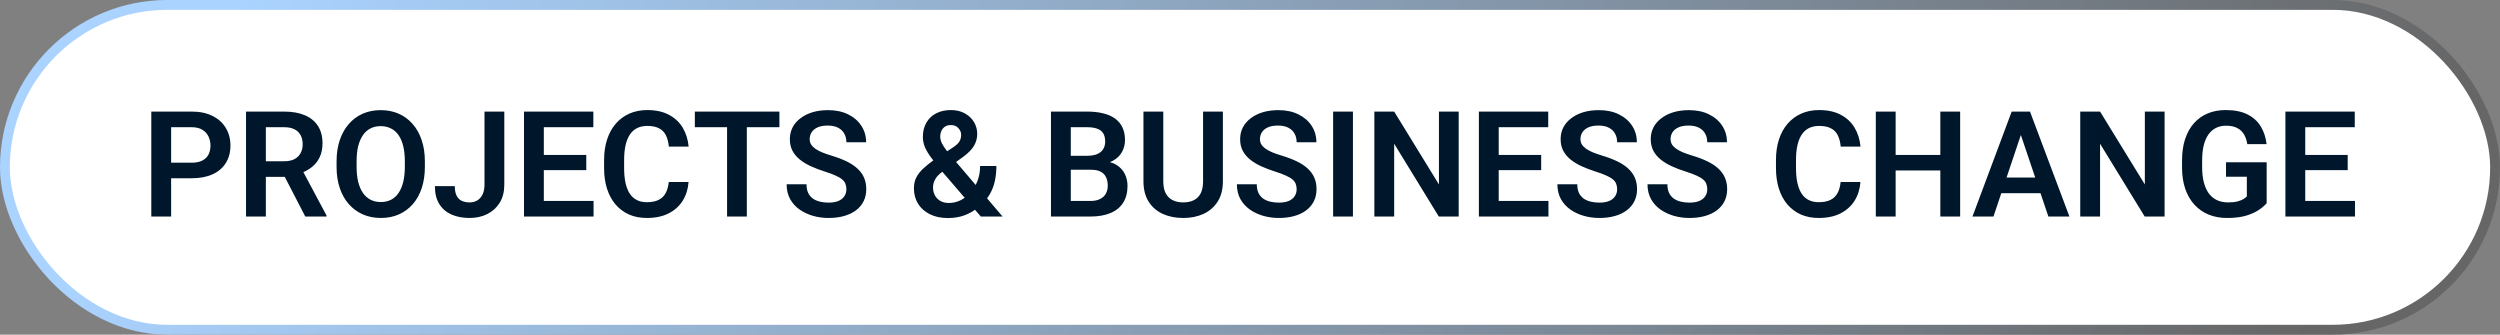
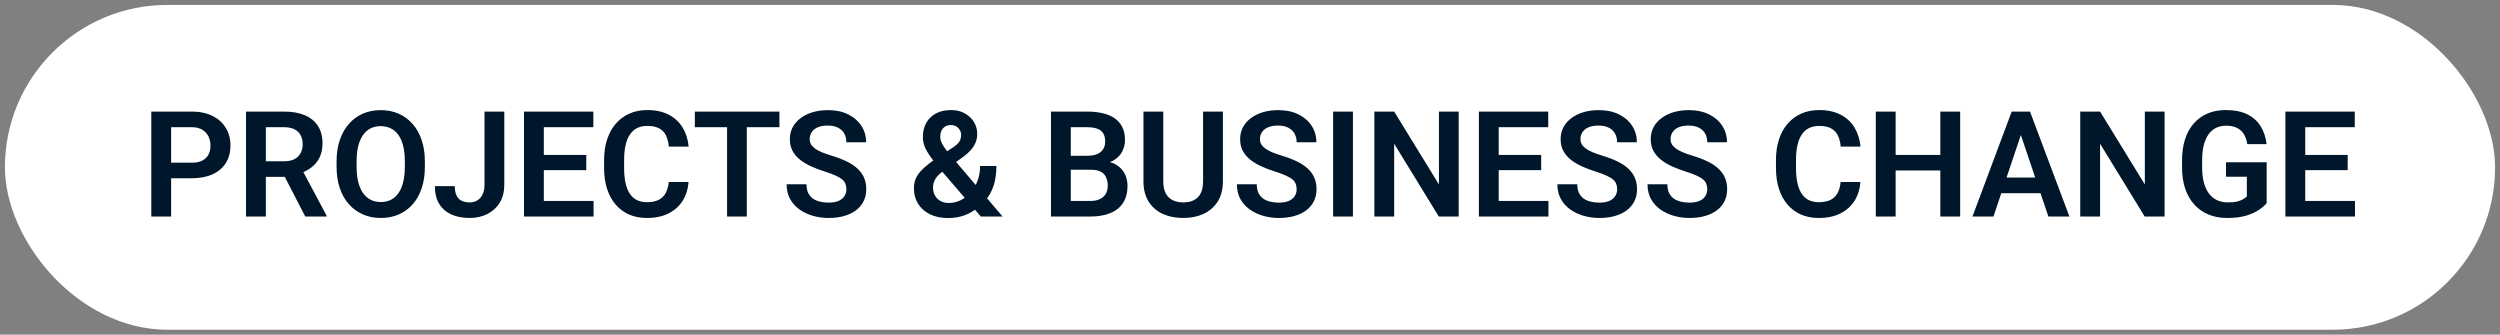
<svg xmlns="http://www.w3.org/2000/svg" width="254" height="34" viewBox="0 0 254 34" fill="none">
  <rect x="0" y="0" width="254" height="34" fill="#808080" stroke="none" />
  <rect x="0.5" y="0.5" width="253" height="33" rx="16.5" fill="white" />
-   <rect x="0.5" y="0.5" width="253" height="33" rx="16.5" stroke="url(#paint0_linear_65_1411)" />
  <path d="M19.473 18.111H16.727V16.529H19.473C19.922 16.529 20.286 16.456 20.564 16.309C20.848 16.158 21.055 15.953 21.187 15.694C21.319 15.43 21.385 15.13 21.385 14.793C21.385 14.466 21.319 14.161 21.187 13.877C21.055 13.594 20.848 13.365 20.564 13.189C20.286 13.013 19.922 12.925 19.473 12.925H17.386V22H15.372V11.336H19.473C20.303 11.336 21.011 11.485 21.597 11.783C22.188 12.076 22.637 12.483 22.945 13.006C23.257 13.523 23.414 14.114 23.414 14.778C23.414 15.467 23.257 16.06 22.945 16.558C22.637 17.056 22.188 17.439 21.597 17.708C21.011 17.977 20.303 18.111 19.473 18.111ZM24.996 11.336H28.87C29.681 11.336 30.377 11.458 30.957 11.702C31.539 11.946 31.985 12.308 32.298 12.786C32.61 13.265 32.767 13.853 32.767 14.551C32.767 15.103 32.669 15.582 32.474 15.987C32.278 16.392 32.002 16.731 31.646 17.005C31.294 17.278 30.879 17.493 30.401 17.649L29.771 17.972H26.351L26.336 16.382H28.892C29.307 16.382 29.651 16.309 29.925 16.163C30.198 16.016 30.403 15.813 30.54 15.555C30.682 15.296 30.752 15.001 30.752 14.668C30.752 14.312 30.684 14.004 30.547 13.746C30.411 13.482 30.203 13.279 29.925 13.138C29.646 12.996 29.295 12.925 28.87 12.925H27.01V22H24.996V11.336ZM31.016 22L28.548 17.225L30.679 17.217L33.177 21.898V22H31.016ZM43.167 16.397V16.946C43.167 17.752 43.06 18.477 42.845 19.122C42.63 19.761 42.325 20.306 41.929 20.755C41.534 21.204 41.062 21.548 40.516 21.788C39.969 22.027 39.361 22.146 38.692 22.146C38.033 22.146 37.427 22.027 36.876 21.788C36.329 21.548 35.855 21.204 35.455 20.755C35.054 20.306 34.744 19.761 34.524 19.122C34.305 18.477 34.195 17.752 34.195 16.946V16.397C34.195 15.586 34.305 14.861 34.524 14.222C34.744 13.582 35.052 13.038 35.447 12.588C35.843 12.134 36.314 11.788 36.861 11.548C37.413 11.309 38.018 11.19 38.677 11.19C39.346 11.19 39.954 11.309 40.501 11.548C41.048 11.788 41.519 12.134 41.915 12.588C42.315 13.038 42.623 13.582 42.837 14.222C43.057 14.861 43.167 15.586 43.167 16.397ZM41.131 16.946V16.382C41.131 15.801 41.077 15.291 40.97 14.852C40.862 14.407 40.704 14.034 40.494 13.731C40.284 13.428 40.025 13.201 39.717 13.05C39.41 12.894 39.063 12.815 38.677 12.815C38.287 12.815 37.94 12.894 37.637 13.05C37.339 13.201 37.085 13.428 36.876 13.731C36.666 14.034 36.504 14.407 36.392 14.852C36.285 15.291 36.231 15.801 36.231 16.382V16.946C36.231 17.523 36.285 18.033 36.392 18.477C36.504 18.921 36.666 19.297 36.876 19.605C37.09 19.908 37.349 20.137 37.652 20.294C37.955 20.45 38.301 20.528 38.692 20.528C39.083 20.528 39.429 20.45 39.732 20.294C40.035 20.137 40.289 19.908 40.494 19.605C40.704 19.297 40.862 18.921 40.97 18.477C41.077 18.033 41.131 17.523 41.131 16.946ZM49.224 18.763V11.336H51.238V18.763C51.238 19.471 51.084 20.079 50.777 20.586C50.469 21.089 50.049 21.475 49.517 21.744C48.985 22.012 48.384 22.146 47.715 22.146C47.027 22.146 46.416 22.032 45.884 21.802C45.352 21.568 44.935 21.211 44.632 20.733C44.334 20.254 44.185 19.646 44.185 18.909H46.206C46.206 19.31 46.268 19.632 46.39 19.876C46.512 20.12 46.685 20.296 46.91 20.403C47.139 20.511 47.408 20.564 47.715 20.564C48.013 20.564 48.274 20.496 48.499 20.359C48.728 20.218 48.907 20.013 49.034 19.744C49.161 19.476 49.224 19.148 49.224 18.763ZM60.306 20.418V22H54.637V20.418H60.306ZM55.252 11.336V22H53.238V11.336H55.252ZM59.566 15.738V17.283H54.637V15.738H59.566ZM60.284 11.336V12.925H54.637V11.336H60.284ZM67.945 18.492H69.959C69.905 19.205 69.707 19.837 69.366 20.389C69.024 20.936 68.548 21.365 67.938 21.678C67.327 21.99 66.587 22.146 65.718 22.146C65.049 22.146 64.446 22.029 63.909 21.795C63.377 21.556 62.92 21.216 62.54 20.777C62.164 20.332 61.876 19.8 61.675 19.18C61.475 18.555 61.375 17.855 61.375 17.078V16.265C61.375 15.489 61.477 14.788 61.683 14.163C61.888 13.538 62.181 13.006 62.562 12.566C62.947 12.122 63.409 11.78 63.946 11.541C64.488 11.302 65.093 11.182 65.762 11.182C66.631 11.182 67.366 11.343 67.967 11.665C68.567 11.983 69.034 12.42 69.366 12.977C69.698 13.533 69.898 14.173 69.966 14.896H67.952C67.913 14.446 67.815 14.065 67.659 13.753C67.508 13.44 67.278 13.204 66.971 13.043C66.668 12.877 66.265 12.793 65.762 12.793C65.372 12.793 65.027 12.867 64.73 13.013C64.436 13.16 64.192 13.379 63.997 13.672C63.802 13.96 63.655 14.322 63.558 14.756C63.46 15.186 63.411 15.684 63.411 16.25V17.078C63.411 17.62 63.455 18.106 63.543 18.536C63.631 18.965 63.768 19.329 63.953 19.627C64.139 19.925 64.378 20.152 64.671 20.308C64.964 20.464 65.313 20.543 65.718 20.543C66.211 20.543 66.612 20.464 66.919 20.308C67.232 20.152 67.469 19.922 67.63 19.62C67.796 19.317 67.901 18.941 67.945 18.492ZM75.877 11.336V22H73.87V11.336H75.877ZM79.188 11.336V12.925H70.596V11.336H79.188ZM85.992 19.231C85.992 19.026 85.96 18.843 85.897 18.682C85.838 18.516 85.728 18.367 85.567 18.235C85.411 18.099 85.189 17.967 84.9 17.84C84.617 17.708 84.251 17.571 83.802 17.43C83.304 17.273 82.84 17.098 82.41 16.902C81.981 16.707 81.602 16.48 81.275 16.221C80.953 15.962 80.701 15.665 80.52 15.328C80.34 14.986 80.249 14.59 80.249 14.141C80.249 13.702 80.342 13.301 80.528 12.94C80.718 12.579 80.987 12.269 81.334 12.01C81.68 11.746 82.088 11.543 82.557 11.402C83.03 11.26 83.553 11.19 84.124 11.19C84.915 11.19 85.599 11.334 86.175 11.622C86.756 11.91 87.205 12.3 87.522 12.793C87.84 13.287 87.999 13.841 87.999 14.456H85.992C85.992 14.124 85.921 13.831 85.779 13.577C85.643 13.323 85.433 13.123 85.149 12.977C84.871 12.83 84.519 12.757 84.095 12.757C83.685 12.757 83.343 12.818 83.069 12.94C82.801 13.062 82.598 13.228 82.461 13.438C82.33 13.648 82.264 13.882 82.264 14.141C82.264 14.336 82.31 14.512 82.403 14.668C82.496 14.82 82.635 14.964 82.82 15.101C83.006 15.232 83.235 15.357 83.509 15.474C83.787 15.586 84.109 15.699 84.476 15.811C85.061 15.987 85.574 16.182 86.014 16.397C86.458 16.612 86.827 16.856 87.12 17.129C87.418 17.403 87.64 17.71 87.786 18.052C87.938 18.394 88.013 18.782 88.013 19.217C88.013 19.676 87.923 20.086 87.742 20.447C87.561 20.809 87.303 21.116 86.966 21.37C86.629 21.624 86.224 21.817 85.75 21.949C85.281 22.081 84.756 22.146 84.175 22.146C83.658 22.146 83.145 22.078 82.637 21.941C82.134 21.8 81.678 21.59 81.268 21.311C80.857 21.028 80.53 20.672 80.286 20.242C80.042 19.808 79.92 19.3 79.92 18.719H81.941C81.941 19.056 81.995 19.344 82.103 19.583C82.215 19.817 82.371 20.01 82.571 20.162C82.776 20.308 83.016 20.416 83.289 20.484C83.562 20.552 83.858 20.586 84.175 20.586C84.585 20.586 84.922 20.53 85.186 20.418C85.455 20.301 85.655 20.14 85.787 19.935C85.923 19.73 85.992 19.495 85.992 19.231ZM94.898 16.243L96.839 14.969C97.147 14.764 97.359 14.566 97.476 14.376C97.593 14.185 97.652 13.956 97.652 13.687C97.652 13.448 97.559 13.226 97.374 13.021C97.193 12.81 96.936 12.706 96.605 12.706C96.37 12.706 96.172 12.759 96.011 12.867C95.85 12.974 95.728 13.118 95.645 13.299C95.567 13.475 95.528 13.67 95.528 13.885C95.528 14.104 95.584 14.329 95.696 14.559C95.814 14.788 95.97 15.03 96.165 15.284C96.365 15.533 96.587 15.804 96.832 16.097L101.863 22H99.651L95.535 17.21C95.189 16.78 94.881 16.385 94.612 16.023C94.344 15.662 94.134 15.313 93.982 14.976C93.836 14.634 93.763 14.283 93.763 13.921C93.763 13.365 93.88 12.881 94.114 12.471C94.349 12.061 94.678 11.744 95.103 11.519C95.533 11.294 96.036 11.182 96.612 11.182C97.159 11.182 97.63 11.294 98.025 11.519C98.426 11.739 98.736 12.032 98.956 12.398C99.175 12.764 99.285 13.165 99.285 13.599C99.285 13.931 99.224 14.239 99.102 14.522C98.98 14.8 98.811 15.057 98.597 15.291C98.382 15.521 98.133 15.738 97.85 15.943L95.564 17.584C95.345 17.769 95.179 17.952 95.066 18.133C94.959 18.309 94.886 18.472 94.847 18.623C94.812 18.775 94.795 18.916 94.795 19.048C94.795 19.346 94.859 19.615 94.986 19.854C95.118 20.088 95.303 20.276 95.543 20.418C95.787 20.555 96.075 20.623 96.407 20.623C96.812 20.623 97.203 20.533 97.579 20.352C97.955 20.171 98.291 19.915 98.589 19.583C98.892 19.251 99.131 18.855 99.307 18.396C99.488 17.933 99.578 17.422 99.578 16.866H101.233C101.233 17.398 101.182 17.903 101.08 18.382C100.977 18.855 100.811 19.295 100.582 19.7C100.352 20.105 100.052 20.467 99.681 20.784C99.647 20.814 99.605 20.852 99.556 20.901C99.512 20.95 99.473 20.989 99.439 21.019C98.995 21.399 98.514 21.685 97.996 21.875C97.483 22.061 96.924 22.154 96.319 22.154C95.606 22.154 94.991 22.024 94.473 21.766C93.956 21.507 93.555 21.15 93.272 20.696C92.994 20.242 92.855 19.722 92.855 19.136C92.855 18.702 92.94 18.323 93.111 18.001C93.287 17.674 93.528 17.371 93.836 17.093C94.144 16.81 94.498 16.526 94.898 16.243ZM110.865 17.247H108.14L108.125 15.826H110.462C110.862 15.826 111.197 15.77 111.465 15.657C111.734 15.545 111.937 15.381 112.073 15.166C112.215 14.952 112.286 14.69 112.286 14.383C112.286 14.041 112.22 13.763 112.088 13.548C111.961 13.333 111.761 13.177 111.487 13.079C111.214 12.977 110.867 12.925 110.447 12.925H108.792V22H106.778V11.336H110.447C111.053 11.336 111.592 11.395 112.066 11.512C112.544 11.624 112.95 11.8 113.282 12.039C113.614 12.278 113.865 12.579 114.036 12.94C114.212 13.301 114.3 13.731 114.3 14.229C114.3 14.668 114.197 15.074 113.992 15.445C113.792 15.811 113.482 16.109 113.062 16.338C112.647 16.568 112.12 16.7 111.48 16.734L110.865 17.247ZM110.777 22H107.547L108.389 20.418H110.777C111.177 20.418 111.507 20.352 111.766 20.22C112.029 20.088 112.225 19.908 112.352 19.678C112.483 19.444 112.549 19.175 112.549 18.873C112.549 18.541 112.491 18.252 112.374 18.008C112.261 17.764 112.081 17.576 111.832 17.444C111.587 17.312 111.265 17.247 110.865 17.247H108.77L108.785 15.826H111.451L111.912 16.375C112.527 16.38 113.028 16.502 113.414 16.741C113.804 16.98 114.092 17.288 114.278 17.664C114.463 18.04 114.556 18.445 114.556 18.88C114.556 19.564 114.407 20.137 114.109 20.601C113.816 21.065 113.387 21.414 112.82 21.648C112.259 21.883 111.578 22 110.777 22ZM122.232 11.336H124.246V18.419C124.246 19.234 124.07 19.92 123.719 20.477C123.367 21.028 122.889 21.446 122.283 21.729C121.678 22.007 120.989 22.146 120.218 22.146C119.437 22.146 118.741 22.007 118.13 21.729C117.52 21.446 117.042 21.028 116.695 20.477C116.348 19.92 116.175 19.234 116.175 18.419V11.336H118.189V18.419C118.189 18.916 118.272 19.324 118.438 19.642C118.604 19.954 118.838 20.186 119.141 20.337C119.444 20.489 119.803 20.564 120.218 20.564C120.638 20.564 120.997 20.489 121.294 20.337C121.597 20.186 121.829 19.954 121.99 19.642C122.151 19.324 122.232 18.916 122.232 18.419V11.336ZM131.739 19.231C131.739 19.026 131.707 18.843 131.644 18.682C131.585 18.516 131.475 18.367 131.314 18.235C131.158 18.099 130.936 17.967 130.647 17.84C130.364 17.708 129.998 17.571 129.549 17.43C129.051 17.273 128.587 17.098 128.157 16.902C127.728 16.707 127.349 16.48 127.022 16.221C126.7 15.962 126.448 15.665 126.268 15.328C126.087 14.986 125.997 14.59 125.997 14.141C125.997 13.702 126.089 13.301 126.275 12.94C126.465 12.579 126.734 12.269 127.081 12.01C127.427 11.746 127.835 11.543 128.304 11.402C128.777 11.26 129.3 11.19 129.871 11.19C130.662 11.19 131.346 11.334 131.922 11.622C132.503 11.91 132.952 12.3 133.27 12.793C133.587 13.287 133.746 13.841 133.746 14.456H131.739C131.739 14.124 131.668 13.831 131.526 13.577C131.39 13.323 131.18 13.123 130.896 12.977C130.618 12.83 130.267 12.757 129.842 12.757C129.432 12.757 129.09 12.818 128.816 12.94C128.548 13.062 128.345 13.228 128.208 13.438C128.077 13.648 128.011 13.882 128.011 14.141C128.011 14.336 128.057 14.512 128.15 14.668C128.243 14.82 128.382 14.964 128.567 15.101C128.753 15.232 128.982 15.357 129.256 15.474C129.534 15.586 129.856 15.699 130.223 15.811C130.809 15.987 131.321 16.182 131.761 16.397C132.205 16.612 132.574 16.856 132.867 17.129C133.165 17.403 133.387 17.71 133.533 18.052C133.685 18.394 133.76 18.782 133.76 19.217C133.76 19.676 133.67 20.086 133.489 20.447C133.309 20.809 133.05 21.116 132.713 21.37C132.376 21.624 131.971 21.817 131.497 21.949C131.028 22.081 130.503 22.146 129.922 22.146C129.405 22.146 128.892 22.078 128.384 21.941C127.881 21.8 127.425 21.59 127.015 21.311C126.604 21.028 126.277 20.672 126.033 20.242C125.789 19.808 125.667 19.3 125.667 18.719H127.688C127.688 19.056 127.742 19.344 127.85 19.583C127.962 19.817 128.118 20.01 128.318 20.162C128.523 20.308 128.763 20.416 129.036 20.484C129.31 20.552 129.605 20.586 129.922 20.586C130.333 20.586 130.669 20.53 130.933 20.418C131.202 20.301 131.402 20.14 131.534 19.935C131.67 19.73 131.739 19.495 131.739 19.231ZM137.459 11.336V22H135.445V11.336H137.459ZM148.204 11.336V22H146.182L141.648 14.602V22H139.634V11.336H141.648L146.197 18.741V11.336H148.204ZM157.322 20.418V22H151.653V20.418H157.322ZM152.269 11.336V22H150.254V11.336H152.269ZM156.583 15.738V17.283H151.653V15.738H156.583ZM157.3 11.336V12.925H151.653V11.336H157.3ZM164.302 19.231C164.302 19.026 164.271 18.843 164.207 18.682C164.148 18.516 164.039 18.367 163.877 18.235C163.721 18.099 163.499 17.967 163.211 17.84C162.928 17.708 162.562 17.571 162.112 17.43C161.614 17.273 161.15 17.098 160.721 16.902C160.291 16.707 159.913 16.48 159.585 16.221C159.263 15.962 159.012 15.665 158.831 15.328C158.65 14.986 158.56 14.59 158.56 14.141C158.56 13.702 158.653 13.301 158.838 12.94C159.029 12.579 159.297 12.269 159.644 12.01C159.991 11.746 160.398 11.543 160.867 11.402C161.341 11.26 161.863 11.19 162.435 11.19C163.226 11.19 163.909 11.334 164.485 11.622C165.066 11.91 165.516 12.3 165.833 12.793C166.15 13.287 166.309 13.841 166.309 14.456H164.302C164.302 14.124 164.231 13.831 164.09 13.577C163.953 13.323 163.743 13.123 163.46 12.977C163.182 12.83 162.83 12.757 162.405 12.757C161.995 12.757 161.653 12.818 161.38 12.94C161.111 13.062 160.909 13.228 160.772 13.438C160.64 13.648 160.574 13.882 160.574 14.141C160.574 14.336 160.621 14.512 160.713 14.668C160.806 14.82 160.945 14.964 161.131 15.101C161.316 15.232 161.546 15.357 161.819 15.474C162.098 15.586 162.42 15.699 162.786 15.811C163.372 15.987 163.885 16.182 164.324 16.397C164.769 16.612 165.137 16.856 165.43 17.129C165.728 17.403 165.95 17.71 166.097 18.052C166.248 18.394 166.324 18.782 166.324 19.217C166.324 19.676 166.233 20.086 166.053 20.447C165.872 20.809 165.613 21.116 165.276 21.37C164.939 21.624 164.534 21.817 164.061 21.949C163.592 22.081 163.067 22.146 162.486 22.146C161.968 22.146 161.456 22.078 160.948 21.941C160.445 21.8 159.988 21.59 159.578 21.311C159.168 21.028 158.841 20.672 158.597 20.242C158.353 19.808 158.23 19.3 158.23 18.719H160.252C160.252 19.056 160.306 19.344 160.413 19.583C160.525 19.817 160.682 20.01 160.882 20.162C161.087 20.308 161.326 20.416 161.6 20.484C161.873 20.552 162.168 20.586 162.486 20.586C162.896 20.586 163.233 20.53 163.497 20.418C163.765 20.301 163.965 20.14 164.097 19.935C164.234 19.73 164.302 19.495 164.302 19.231ZM173.458 19.231C173.458 19.026 173.426 18.843 173.362 18.682C173.304 18.516 173.194 18.367 173.033 18.235C172.876 18.099 172.654 17.967 172.366 17.84C172.083 17.708 171.717 17.571 171.268 17.43C170.77 17.273 170.306 17.098 169.876 16.902C169.446 16.707 169.068 16.48 168.741 16.221C168.418 15.962 168.167 15.665 167.986 15.328C167.806 14.986 167.715 14.59 167.715 14.141C167.715 13.702 167.808 13.301 167.994 12.94C168.184 12.579 168.453 12.269 168.799 12.01C169.146 11.746 169.554 11.543 170.022 11.402C170.496 11.26 171.019 11.19 171.59 11.19C172.381 11.19 173.064 11.334 173.641 11.622C174.222 11.91 174.671 12.3 174.988 12.793C175.306 13.287 175.464 13.841 175.464 14.456H173.458C173.458 14.124 173.387 13.831 173.245 13.577C173.108 13.323 172.898 13.123 172.615 12.977C172.337 12.83 171.985 12.757 171.561 12.757C171.15 12.757 170.809 12.818 170.535 12.94C170.267 13.062 170.064 13.228 169.927 13.438C169.795 13.648 169.729 13.882 169.729 14.141C169.729 14.336 169.776 14.512 169.869 14.668C169.961 14.82 170.101 14.964 170.286 15.101C170.472 15.232 170.701 15.357 170.975 15.474C171.253 15.586 171.575 15.699 171.941 15.811C172.527 15.987 173.04 16.182 173.479 16.397C173.924 16.612 174.292 16.856 174.585 17.129C174.883 17.403 175.105 17.71 175.252 18.052C175.403 18.394 175.479 18.782 175.479 19.217C175.479 19.676 175.389 20.086 175.208 20.447C175.027 20.809 174.769 21.116 174.432 21.37C174.095 21.624 173.689 21.817 173.216 21.949C172.747 22.081 172.222 22.146 171.641 22.146C171.124 22.146 170.611 22.078 170.103 21.941C169.6 21.8 169.144 21.59 168.733 21.311C168.323 21.028 167.996 20.672 167.752 20.242C167.508 19.808 167.386 19.3 167.386 18.719H169.407C169.407 19.056 169.461 19.344 169.568 19.583C169.681 19.817 169.837 20.01 170.037 20.162C170.242 20.308 170.481 20.416 170.755 20.484C171.028 20.552 171.324 20.586 171.641 20.586C172.051 20.586 172.388 20.53 172.652 20.418C172.92 20.301 173.121 20.14 173.252 19.935C173.389 19.73 173.458 19.495 173.458 19.231ZM187.007 18.492H189.021C188.968 19.205 188.77 19.837 188.428 20.389C188.086 20.936 187.61 21.365 187 21.678C186.39 21.99 185.65 22.146 184.781 22.146C184.112 22.146 183.509 22.029 182.972 21.795C182.439 21.556 181.983 21.216 181.602 20.777C181.226 20.332 180.938 19.8 180.738 19.18C180.538 18.555 180.438 17.855 180.438 17.078V16.265C180.438 15.489 180.54 14.788 180.745 14.163C180.95 13.538 181.243 13.006 181.624 12.566C182.01 12.122 182.471 11.78 183.008 11.541C183.55 11.302 184.156 11.182 184.825 11.182C185.694 11.182 186.429 11.343 187.029 11.665C187.63 11.983 188.096 12.42 188.428 12.977C188.76 13.533 188.96 14.173 189.029 14.896H187.015C186.976 14.446 186.878 14.065 186.722 13.753C186.57 13.44 186.341 13.204 186.033 13.043C185.73 12.877 185.328 12.793 184.825 12.793C184.434 12.793 184.09 12.867 183.792 13.013C183.499 13.16 183.255 13.379 183.06 13.672C182.864 13.96 182.718 14.322 182.62 14.756C182.522 15.186 182.474 15.684 182.474 16.25V17.078C182.474 17.62 182.518 18.106 182.605 18.536C182.693 18.965 182.83 19.329 183.016 19.627C183.201 19.925 183.44 20.152 183.733 20.308C184.026 20.464 184.375 20.543 184.781 20.543C185.274 20.543 185.674 20.464 185.982 20.308C186.294 20.152 186.531 19.922 186.692 19.62C186.858 19.317 186.963 18.941 187.007 18.492ZM197.657 15.738V17.32H192.046V15.738H197.657ZM192.596 11.336V22H190.582V11.336H192.596ZM199.151 11.336V22H197.137V11.336H199.151ZM205.574 12.955L202.535 22H200.403L204.388 11.336H205.75L205.574 12.955ZM208.116 22L205.062 12.955L204.878 11.336H206.248L210.254 22H208.116ZM207.977 18.038V19.627H202.256V18.038H207.977ZM219.922 11.336V22H217.901L213.367 14.602V22H211.353V11.336H213.367L217.916 18.741V11.336H219.922ZM230.293 16.485V20.638C230.137 20.838 229.891 21.055 229.554 21.29C229.222 21.524 228.787 21.727 228.25 21.898C227.713 22.064 227.054 22.146 226.272 22.146C225.594 22.146 224.974 22.034 224.412 21.81C223.851 21.58 223.367 21.246 222.962 20.806C222.557 20.367 222.244 19.83 222.024 19.195C221.805 18.56 221.695 17.835 221.695 17.02V16.316C221.695 15.501 221.797 14.776 222.002 14.141C222.212 13.506 222.51 12.969 222.896 12.53C223.287 12.09 223.753 11.756 224.295 11.526C224.842 11.297 225.452 11.182 226.126 11.182C227.029 11.182 227.771 11.331 228.353 11.629C228.938 11.927 229.388 12.337 229.7 12.859C230.013 13.377 230.208 13.973 230.286 14.646H228.323C228.27 14.275 228.162 13.951 228.001 13.672C227.84 13.389 227.61 13.169 227.312 13.013C227.02 12.852 226.639 12.771 226.17 12.771C225.774 12.771 225.425 12.85 225.123 13.006C224.82 13.162 224.566 13.389 224.361 13.687C224.156 13.985 224 14.354 223.892 14.793C223.79 15.232 223.738 15.735 223.738 16.302V17.02C223.738 17.591 223.797 18.099 223.914 18.543C224.031 18.982 224.2 19.354 224.419 19.656C224.644 19.954 224.92 20.181 225.247 20.337C225.579 20.489 225.955 20.564 226.375 20.564C226.756 20.564 227.071 20.533 227.32 20.469C227.574 20.401 227.776 20.32 227.928 20.227C228.079 20.135 228.196 20.044 228.279 19.956V17.957H226.163V16.485H230.293ZM239.266 20.418V22H233.597V20.418H239.266ZM234.212 11.336V22H232.198V11.336H234.212ZM238.526 15.738V17.283H233.597V15.738H238.526ZM239.244 11.336V12.925H233.597V11.336H239.244Z" fill="#00172B" />
  <defs>
    <linearGradient id="paint0_linear_65_1411" x1="24.528" y1="-9.96434e-07" x2="191.366" y2="103.4" gradientUnits="userSpaceOnUse">
      <stop stop-color="#AAD3FF" />
      <stop offset="1" stop-color="#666666" />
    </linearGradient>
  </defs>
</svg>